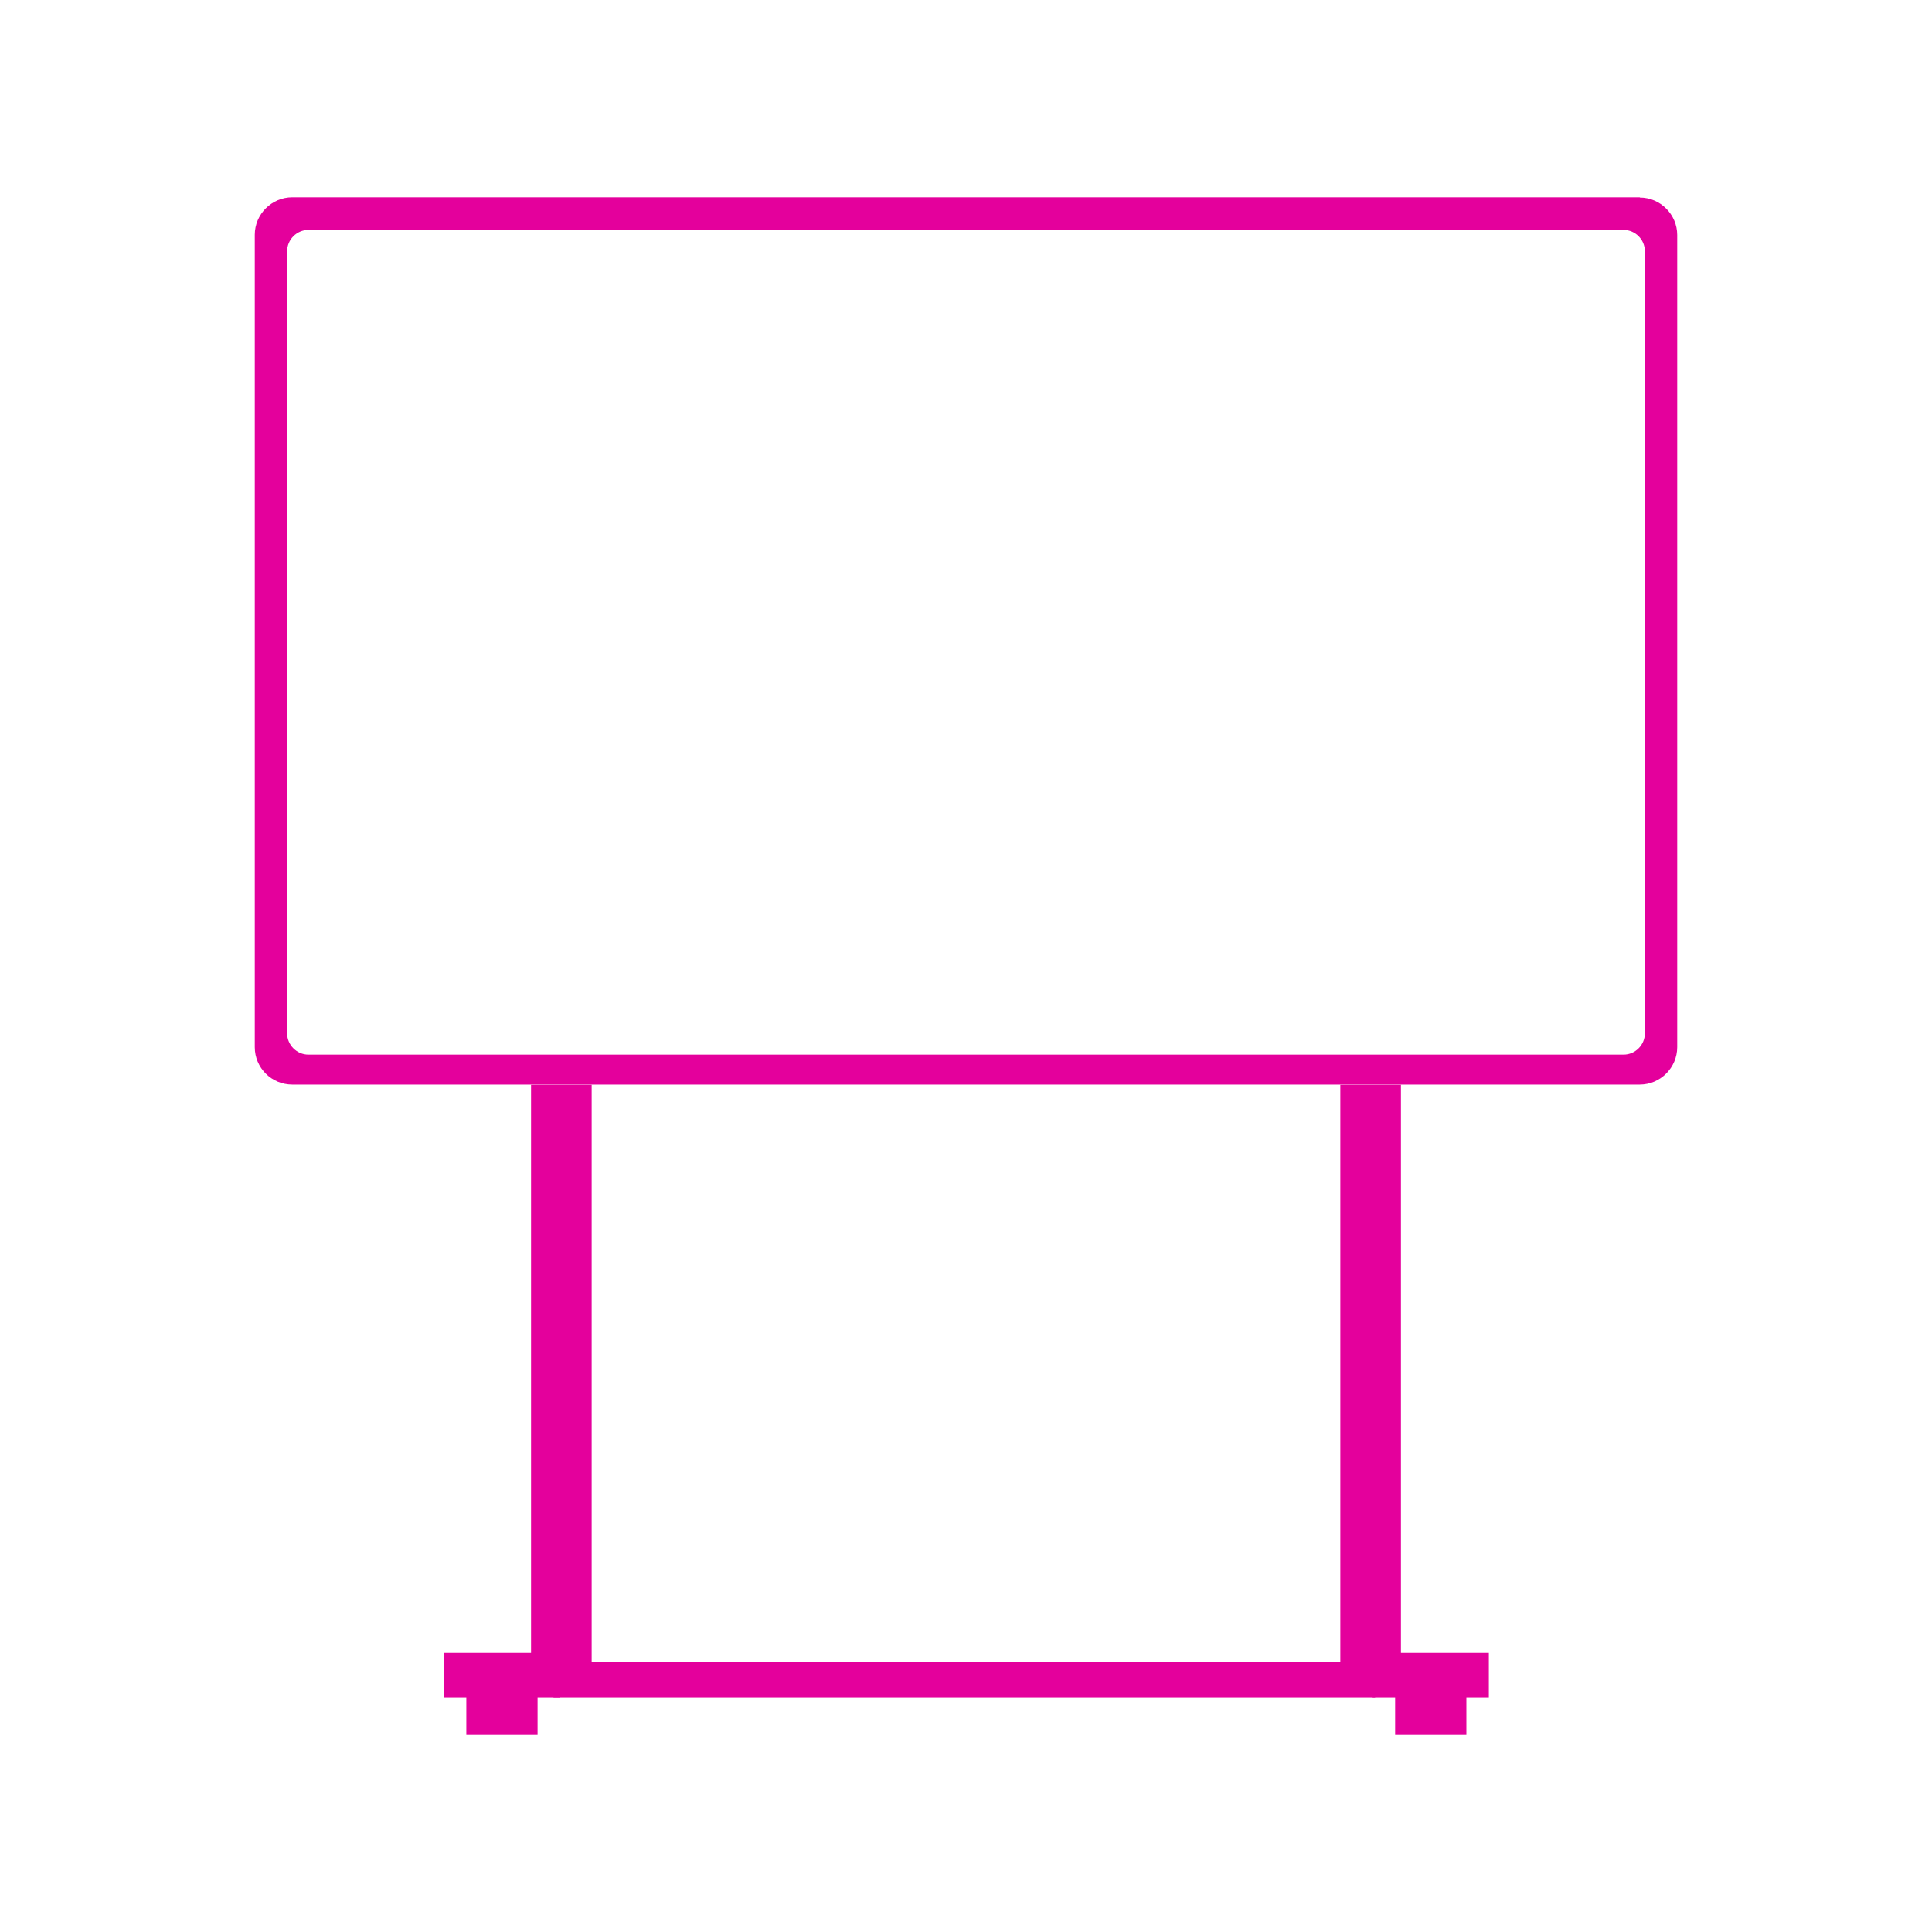
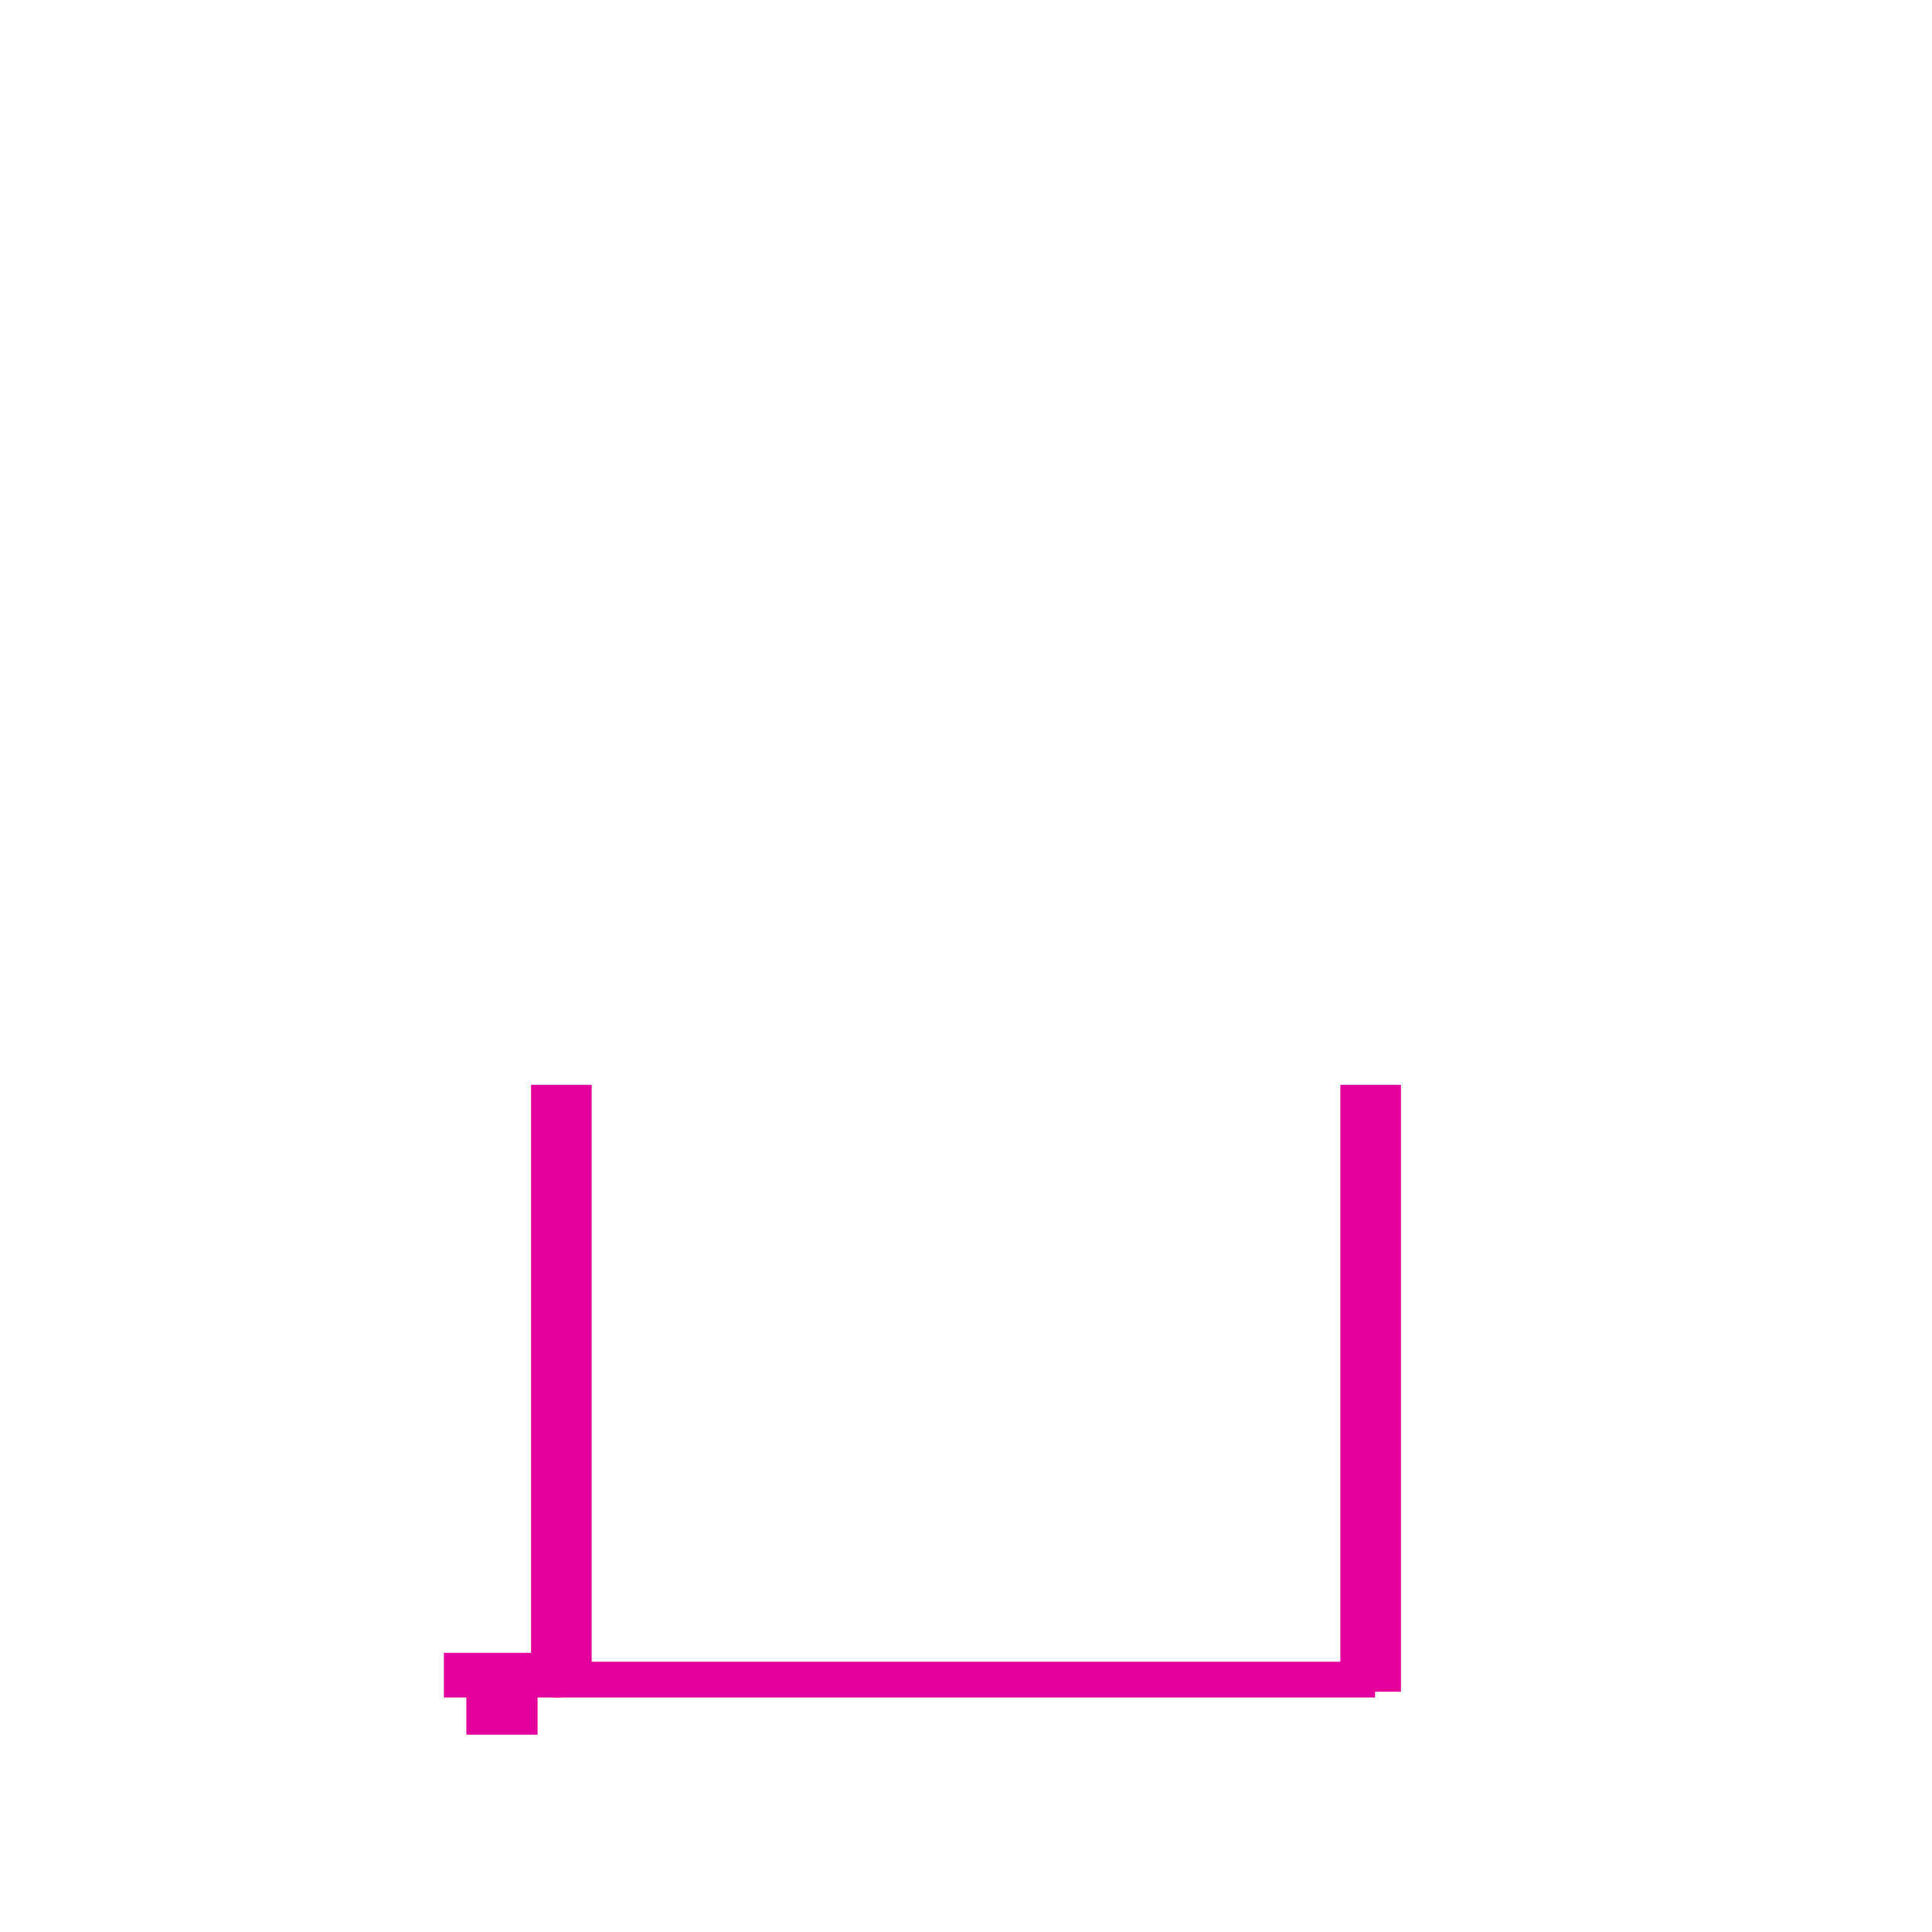
<svg xmlns="http://www.w3.org/2000/svg" width="80" height="80" viewBox="0 0 80 80" fill="none">
-   <path d="M67.9 8.17H12.1C11.25 8.17 10.55 8.87 10.55 9.72V43.36C10.55 44.22 11.25 44.91 12.1 44.91H67.9C68.75 44.91 69.45 44.21 69.45 43.36V9.73C69.45 8.88 68.75 8.18 67.9 8.18V8.17ZM68.11 42.79C68.11 43.27 67.71 43.67 67.23 43.67H12.77C12.29 43.67 11.89 43.27 11.89 42.79V10.4C11.89 9.92 12.29 9.52 12.77 9.52H67.23C67.71 9.52 68.11 9.92 68.11 10.4V42.8V42.79Z" fill="#E4009C" />
  <path d="M24.5 44.92H21.99V70.05H24.5V44.92Z" fill="#E4009C" />
  <path d="M58.01 44.92H55.5V70.05H58.01V44.92Z" fill="#E4009C" />
  <path d="M22.26 70.15H19.31V71.83H22.26V70.15Z" fill="#E4009C" />
  <path d="M23.19 68.44H18.38V70.29H23.19V68.44Z" fill="#E4009C" />
-   <path d="M60.72 70.15H57.77V71.83H60.72V70.15Z" fill="#E4009C" />
-   <path d="M61.65 68.44H56.84V70.29H61.65V68.44Z" fill="#E4009C" />
  <path d="M56.94 68.81H22.92V70.29H56.94V68.81Z" fill="#E4009C" />
</svg>